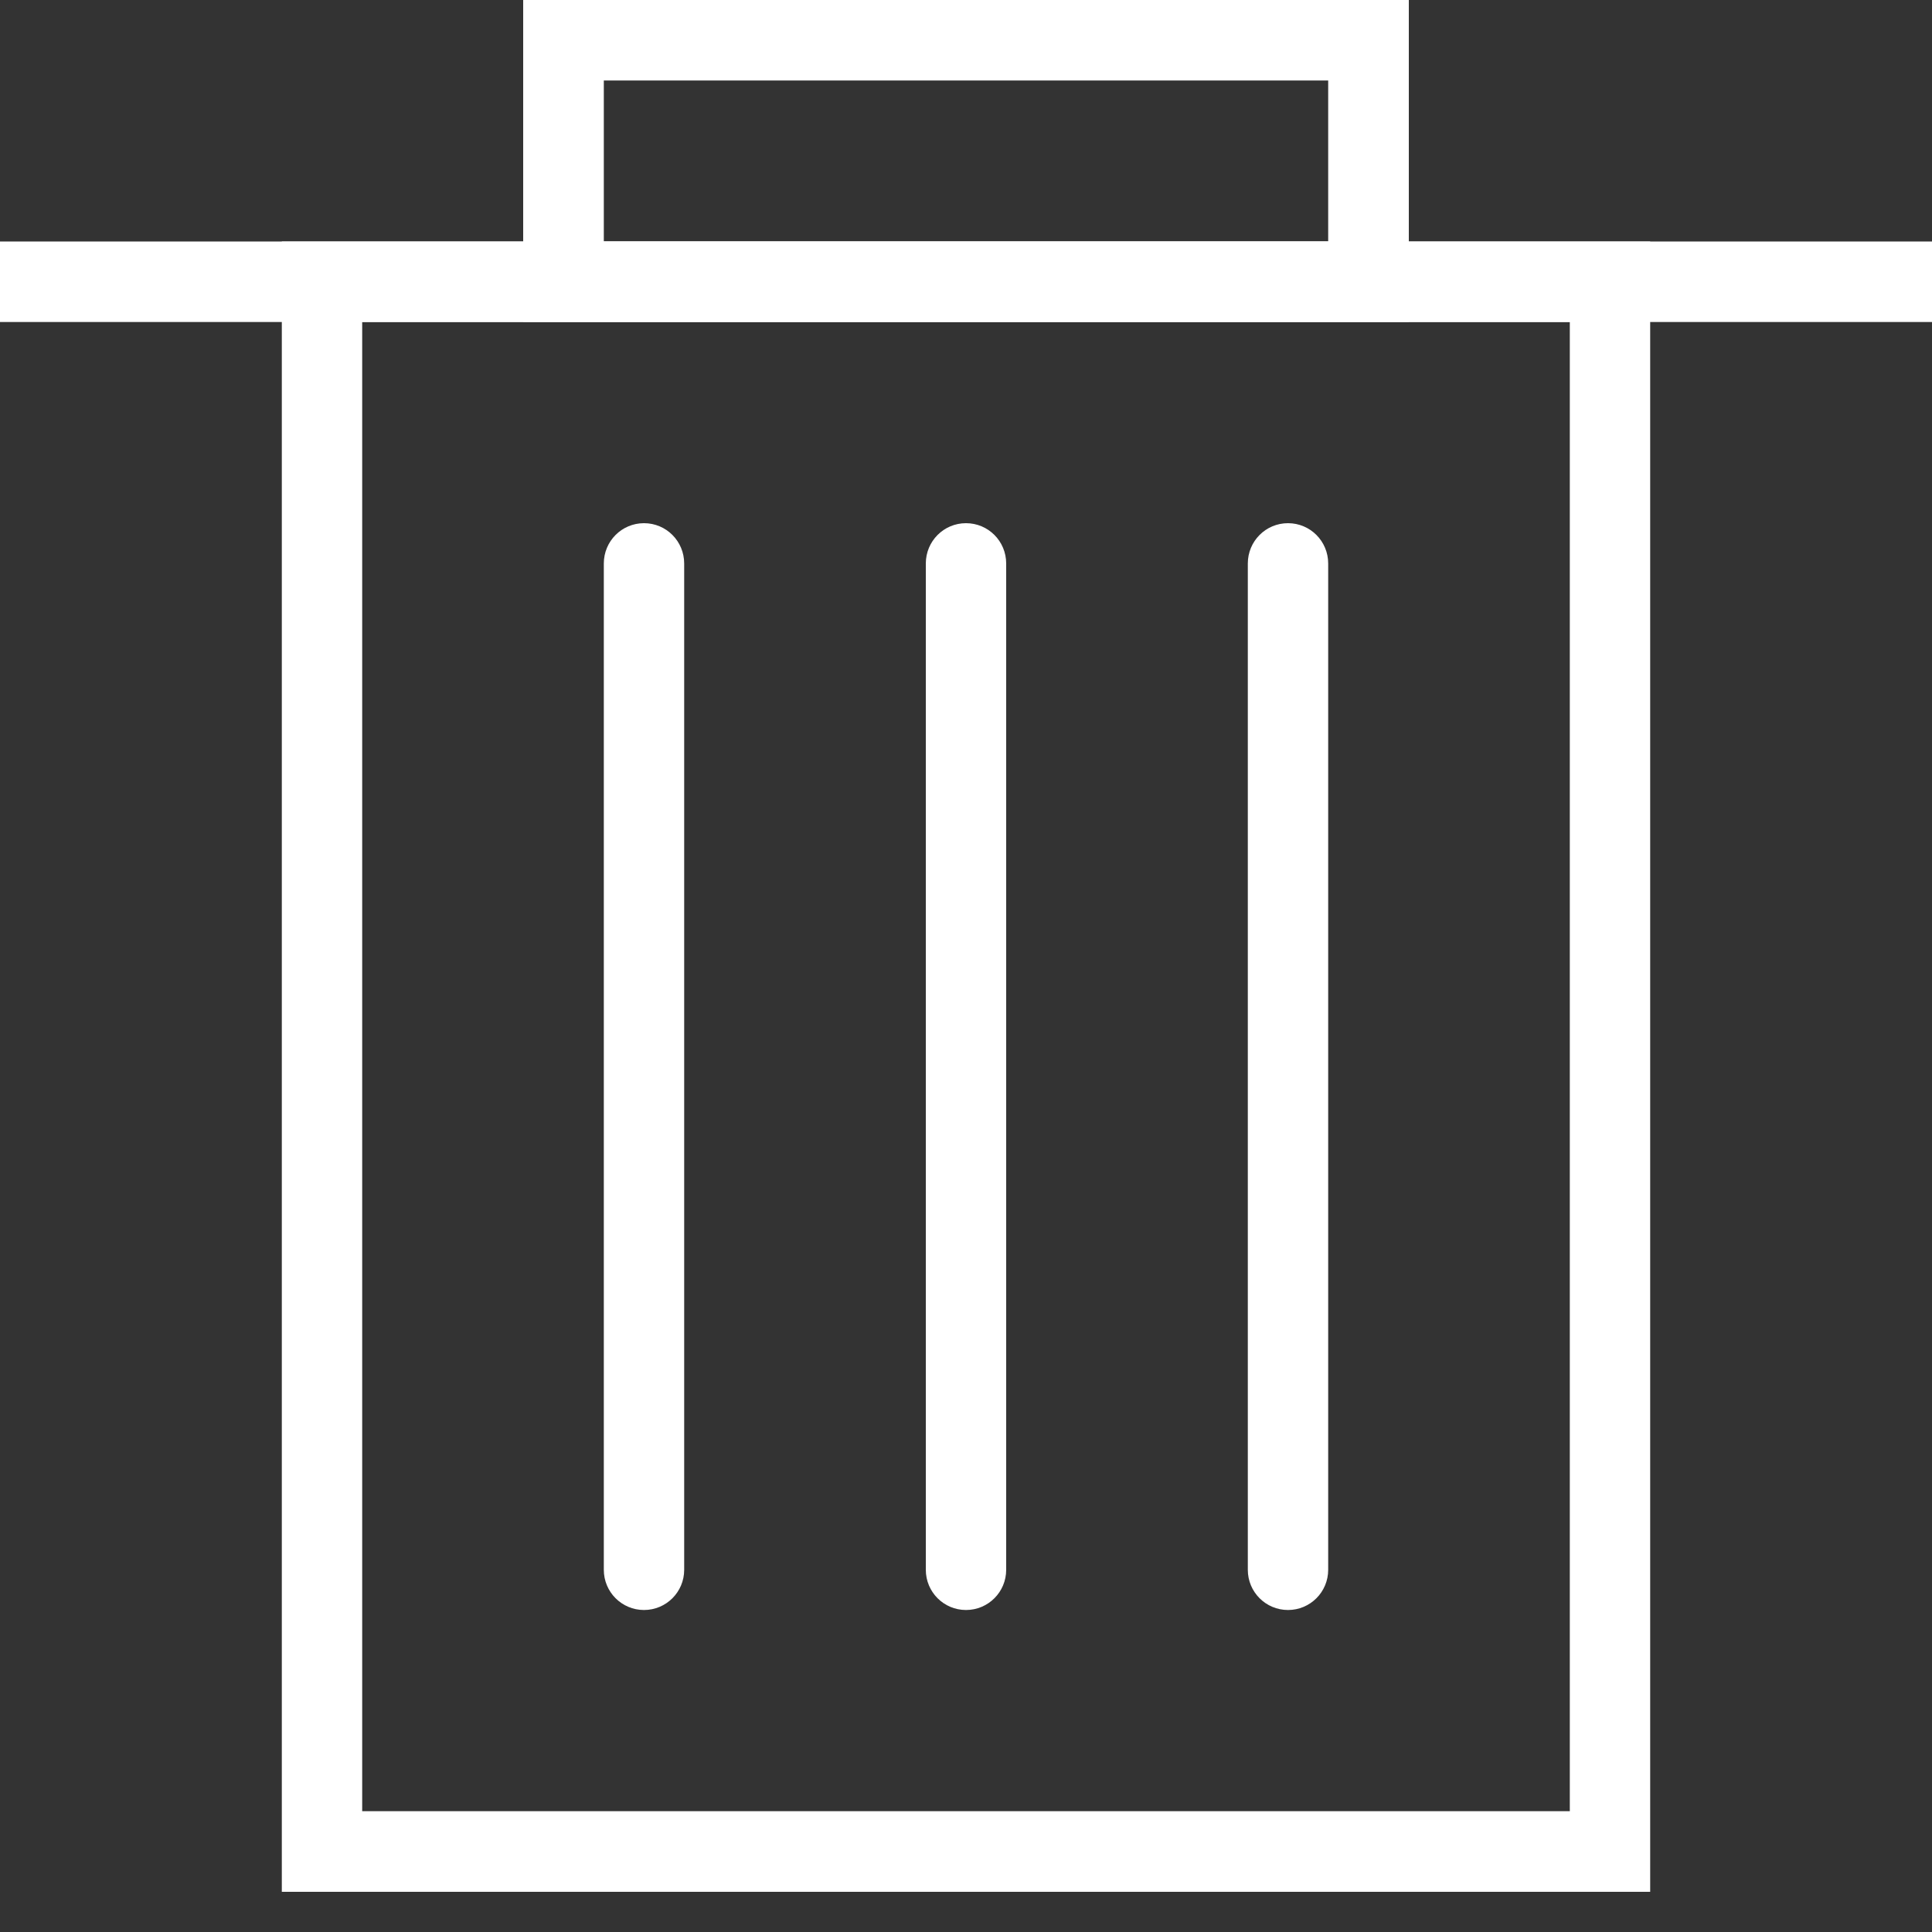
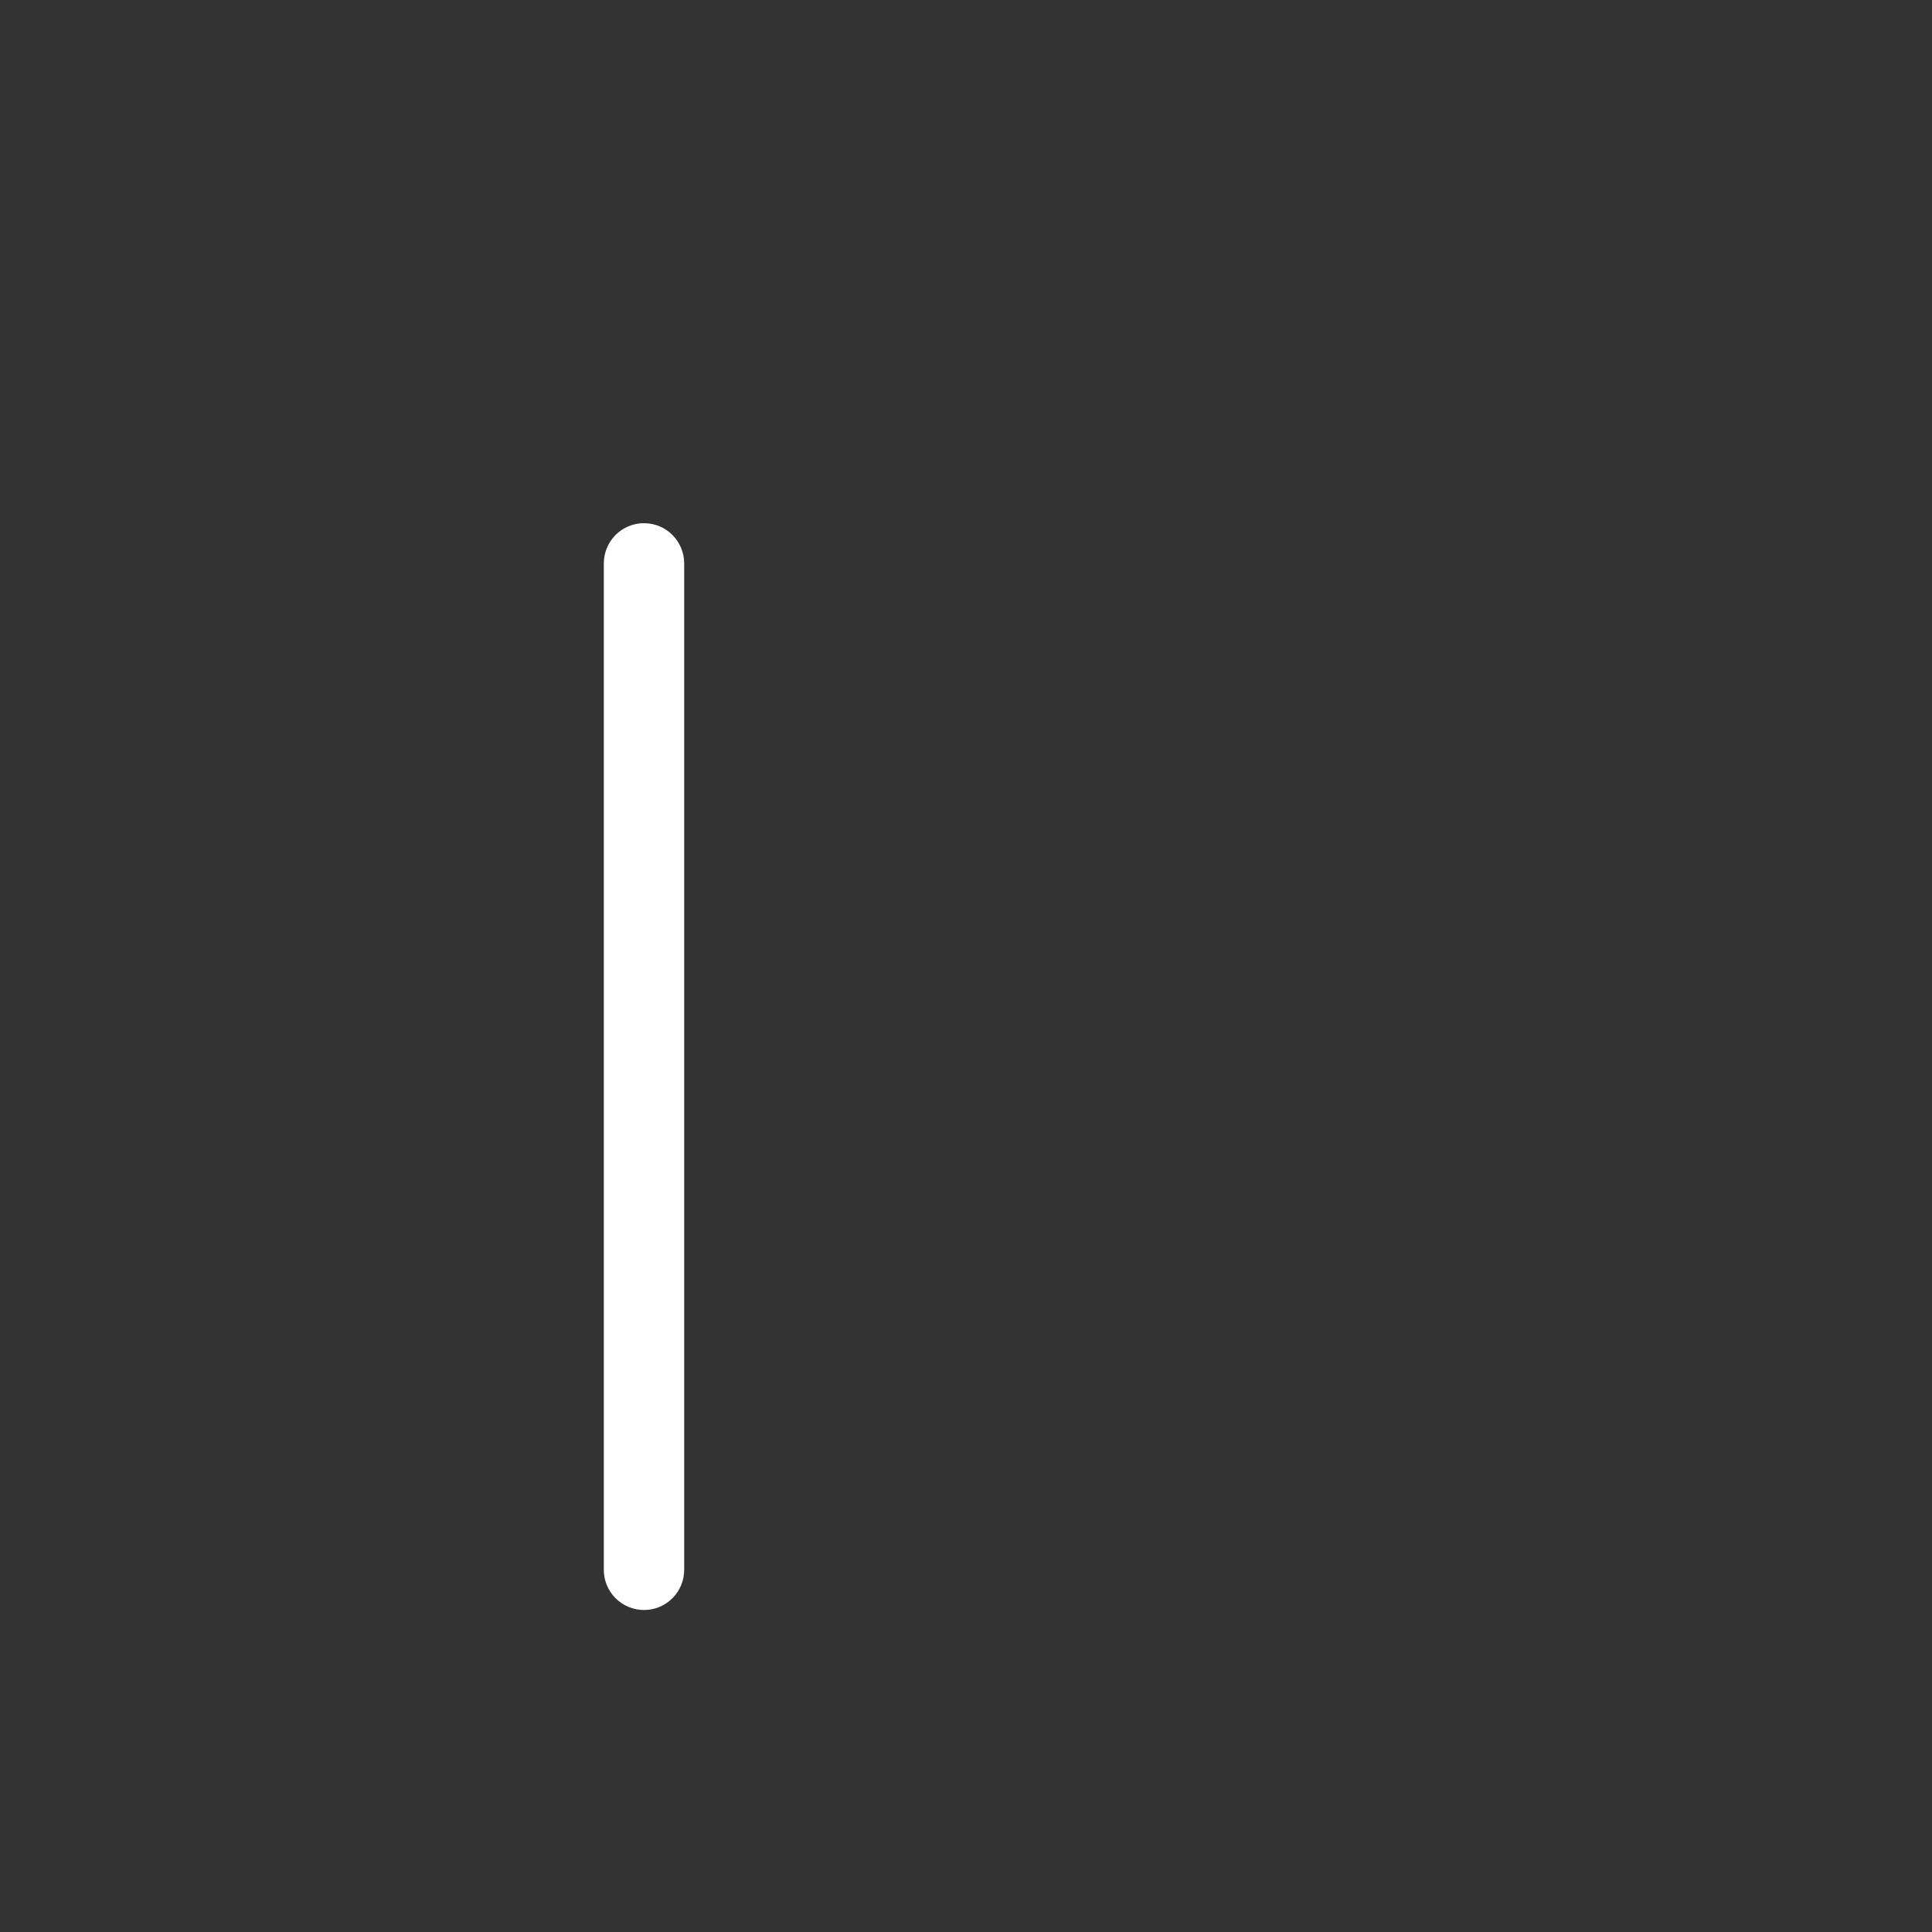
<svg xmlns="http://www.w3.org/2000/svg" width="15" height="15" viewBox="0 0 15 15" fill="none">
  <rect x="0" y="0" width="15" height="15" fill="#333333" stroke="none" />
  <g id="Expanded">
    <g id="Group">
      <g id="Group_2">
-         <path id="Vector" d="M12.812 14.688H2.188V1.875H12.812V14.688ZM2.812 14.062H12.188V2.5H2.812V14.062Z" fill="white" />
-       </g>
+         </g>
      <g id="Group_3">
-         <path id="Vector_2" d="M10.938 2.5H4.062V0H10.938V2.5ZM4.688 1.875H10.312V0.625H4.688V1.875Z" fill="white" />
-       </g>
+         </g>
      <g id="Group_4">
        <path id="Vector_3" d="M5 12.5C4.827 12.5 4.688 12.36 4.688 12.188V4.375C4.688 4.202 4.827 4.062 5 4.062C5.173 4.062 5.312 4.202 5.312 4.375V12.188C5.312 12.36 5.173 12.5 5 12.5Z" fill="white" />
      </g>
      <g id="Group_5">
-         <path id="Vector_4" d="M7.5 12.5C7.327 12.5 7.188 12.36 7.188 12.188V4.375C7.188 4.202 7.327 4.062 7.5 4.062C7.673 4.062 7.812 4.202 7.812 4.375V12.188C7.812 12.36 7.673 12.5 7.5 12.5Z" fill="white" />
-       </g>
+         </g>
      <g id="Group_6">
-         <path id="Vector_5" d="M10 12.5C9.827 12.5 9.688 12.36 9.688 12.188V4.375C9.688 4.202 9.827 4.062 10 4.062C10.173 4.062 10.312 4.202 10.312 4.375V12.188C10.312 12.36 10.173 12.5 10 12.5Z" fill="white" />
-       </g>
+         </g>
      <g id="Group_7">
-         <path id="Vector_6" d="M15 1.875H0V2.5H15V1.875Z" fill="white" />
-       </g>
+         </g>
    </g>
  </g>
</svg>